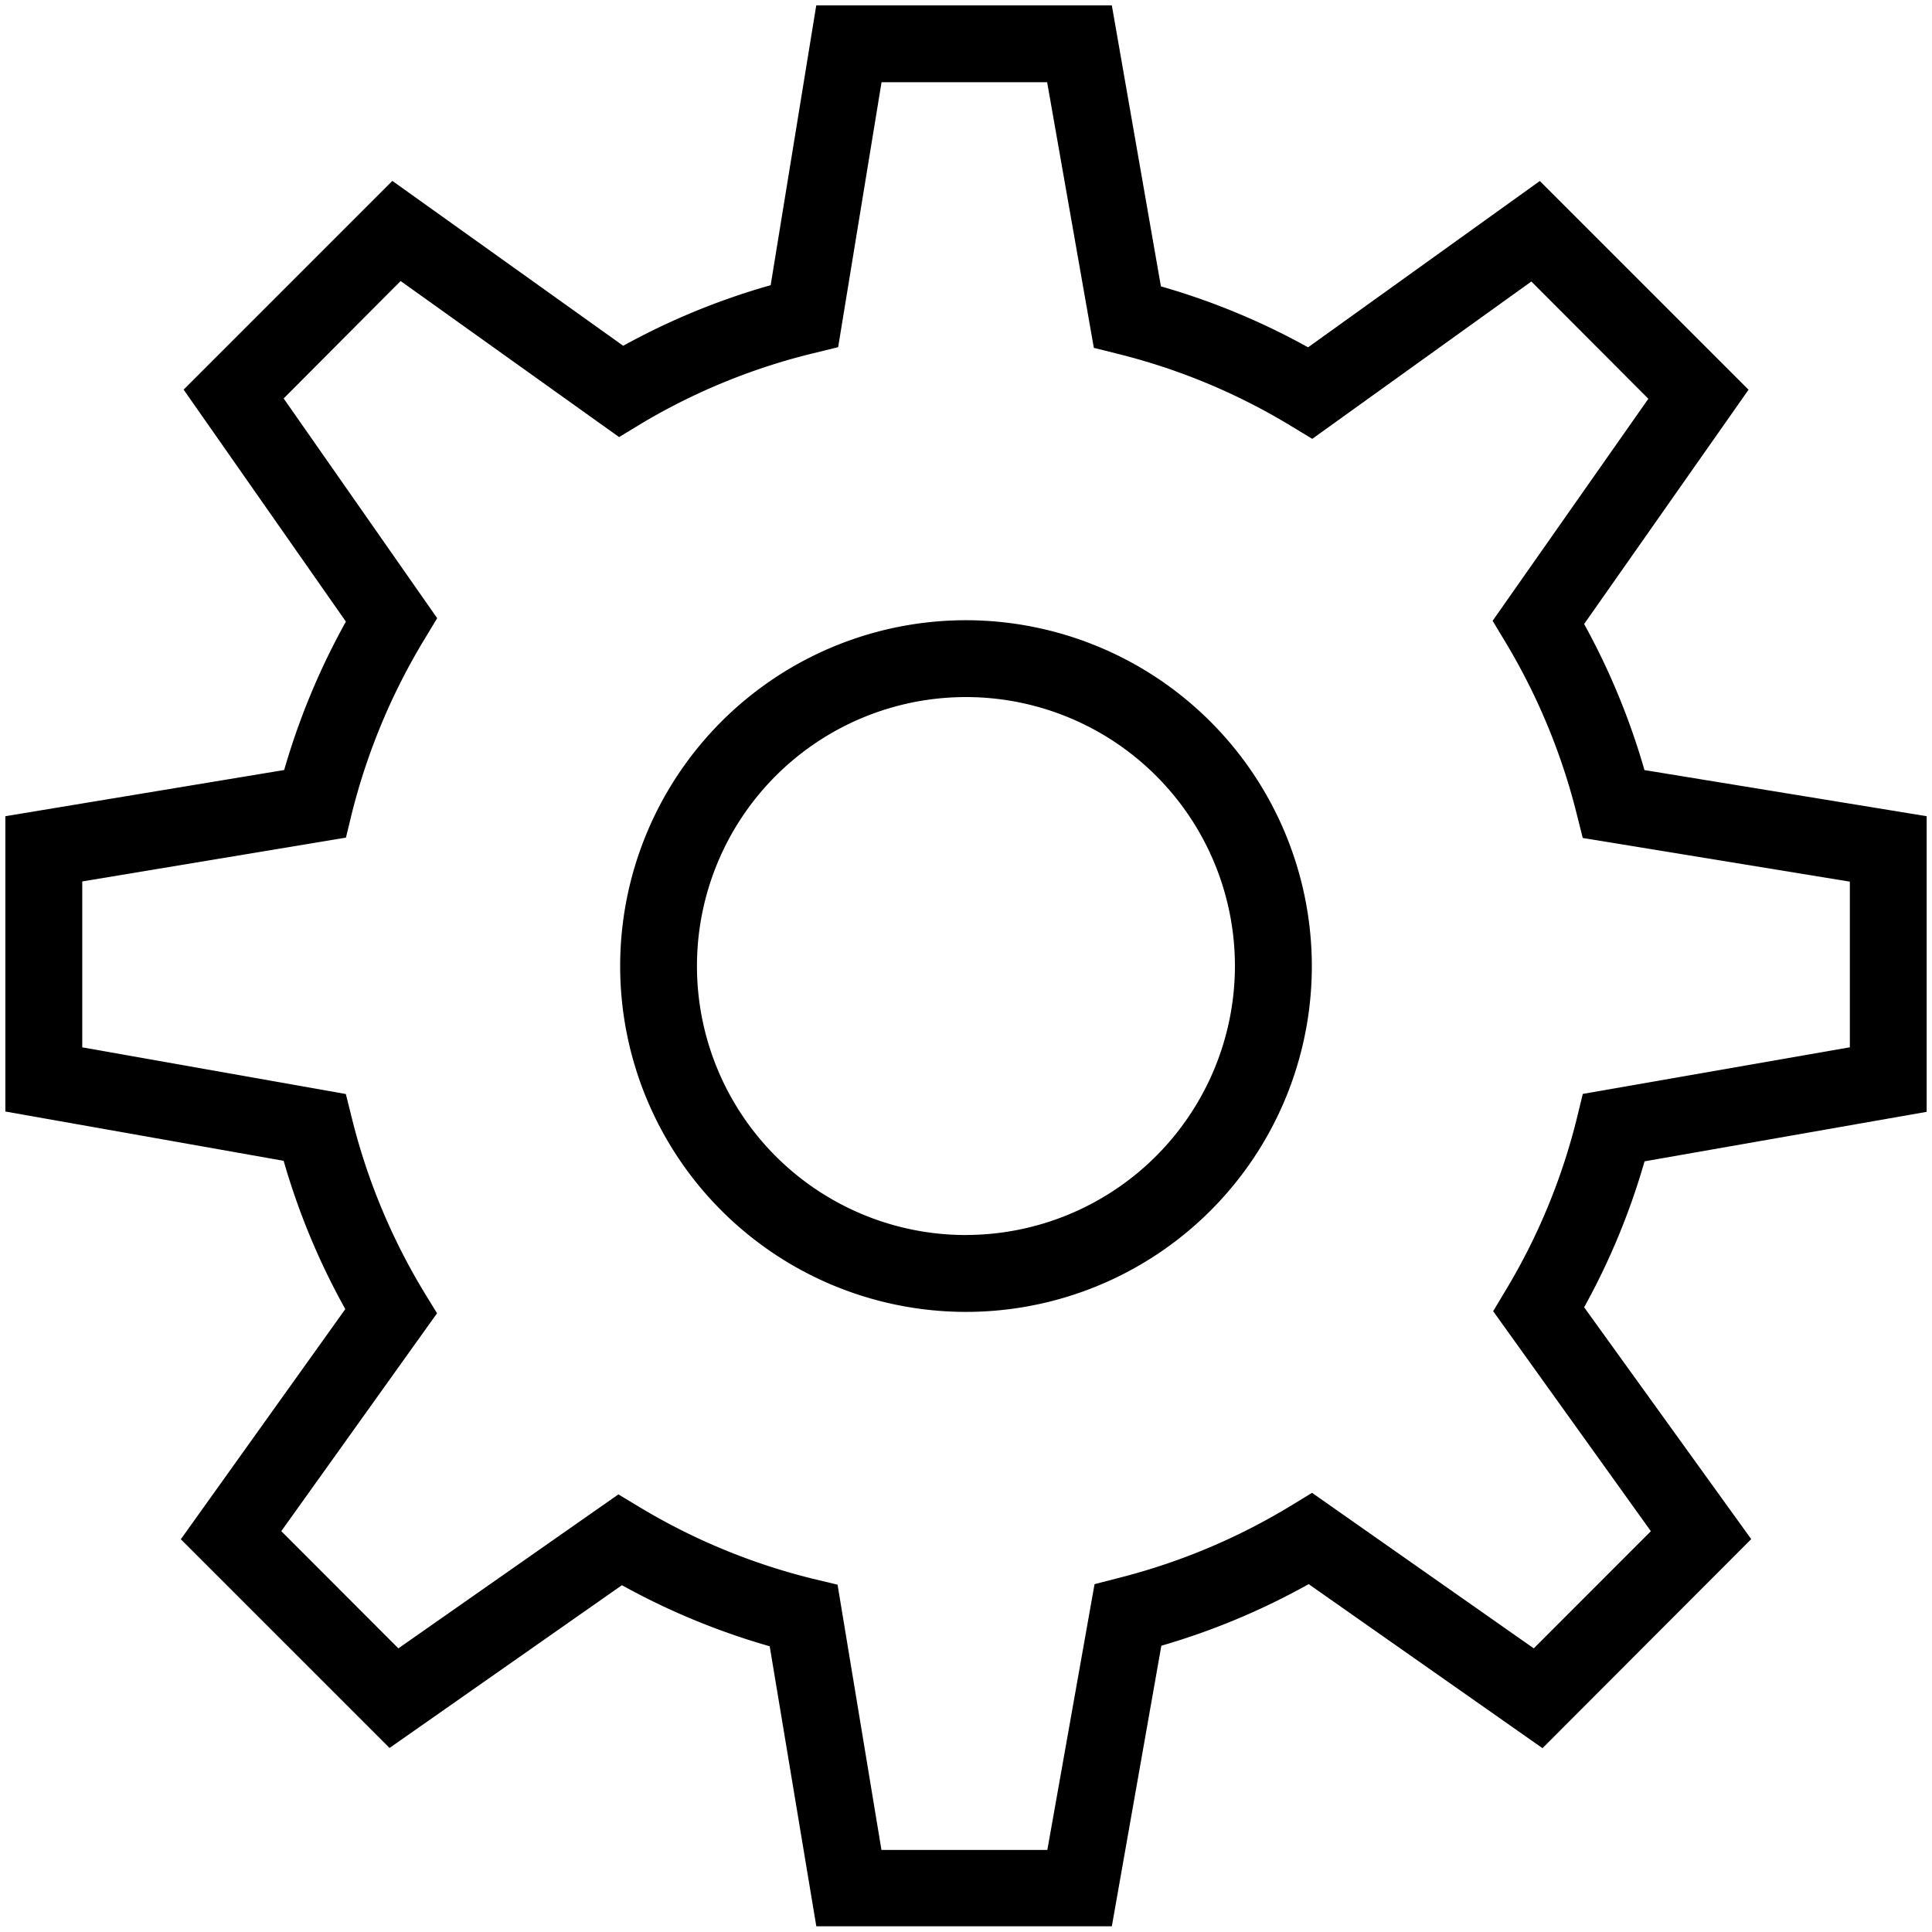
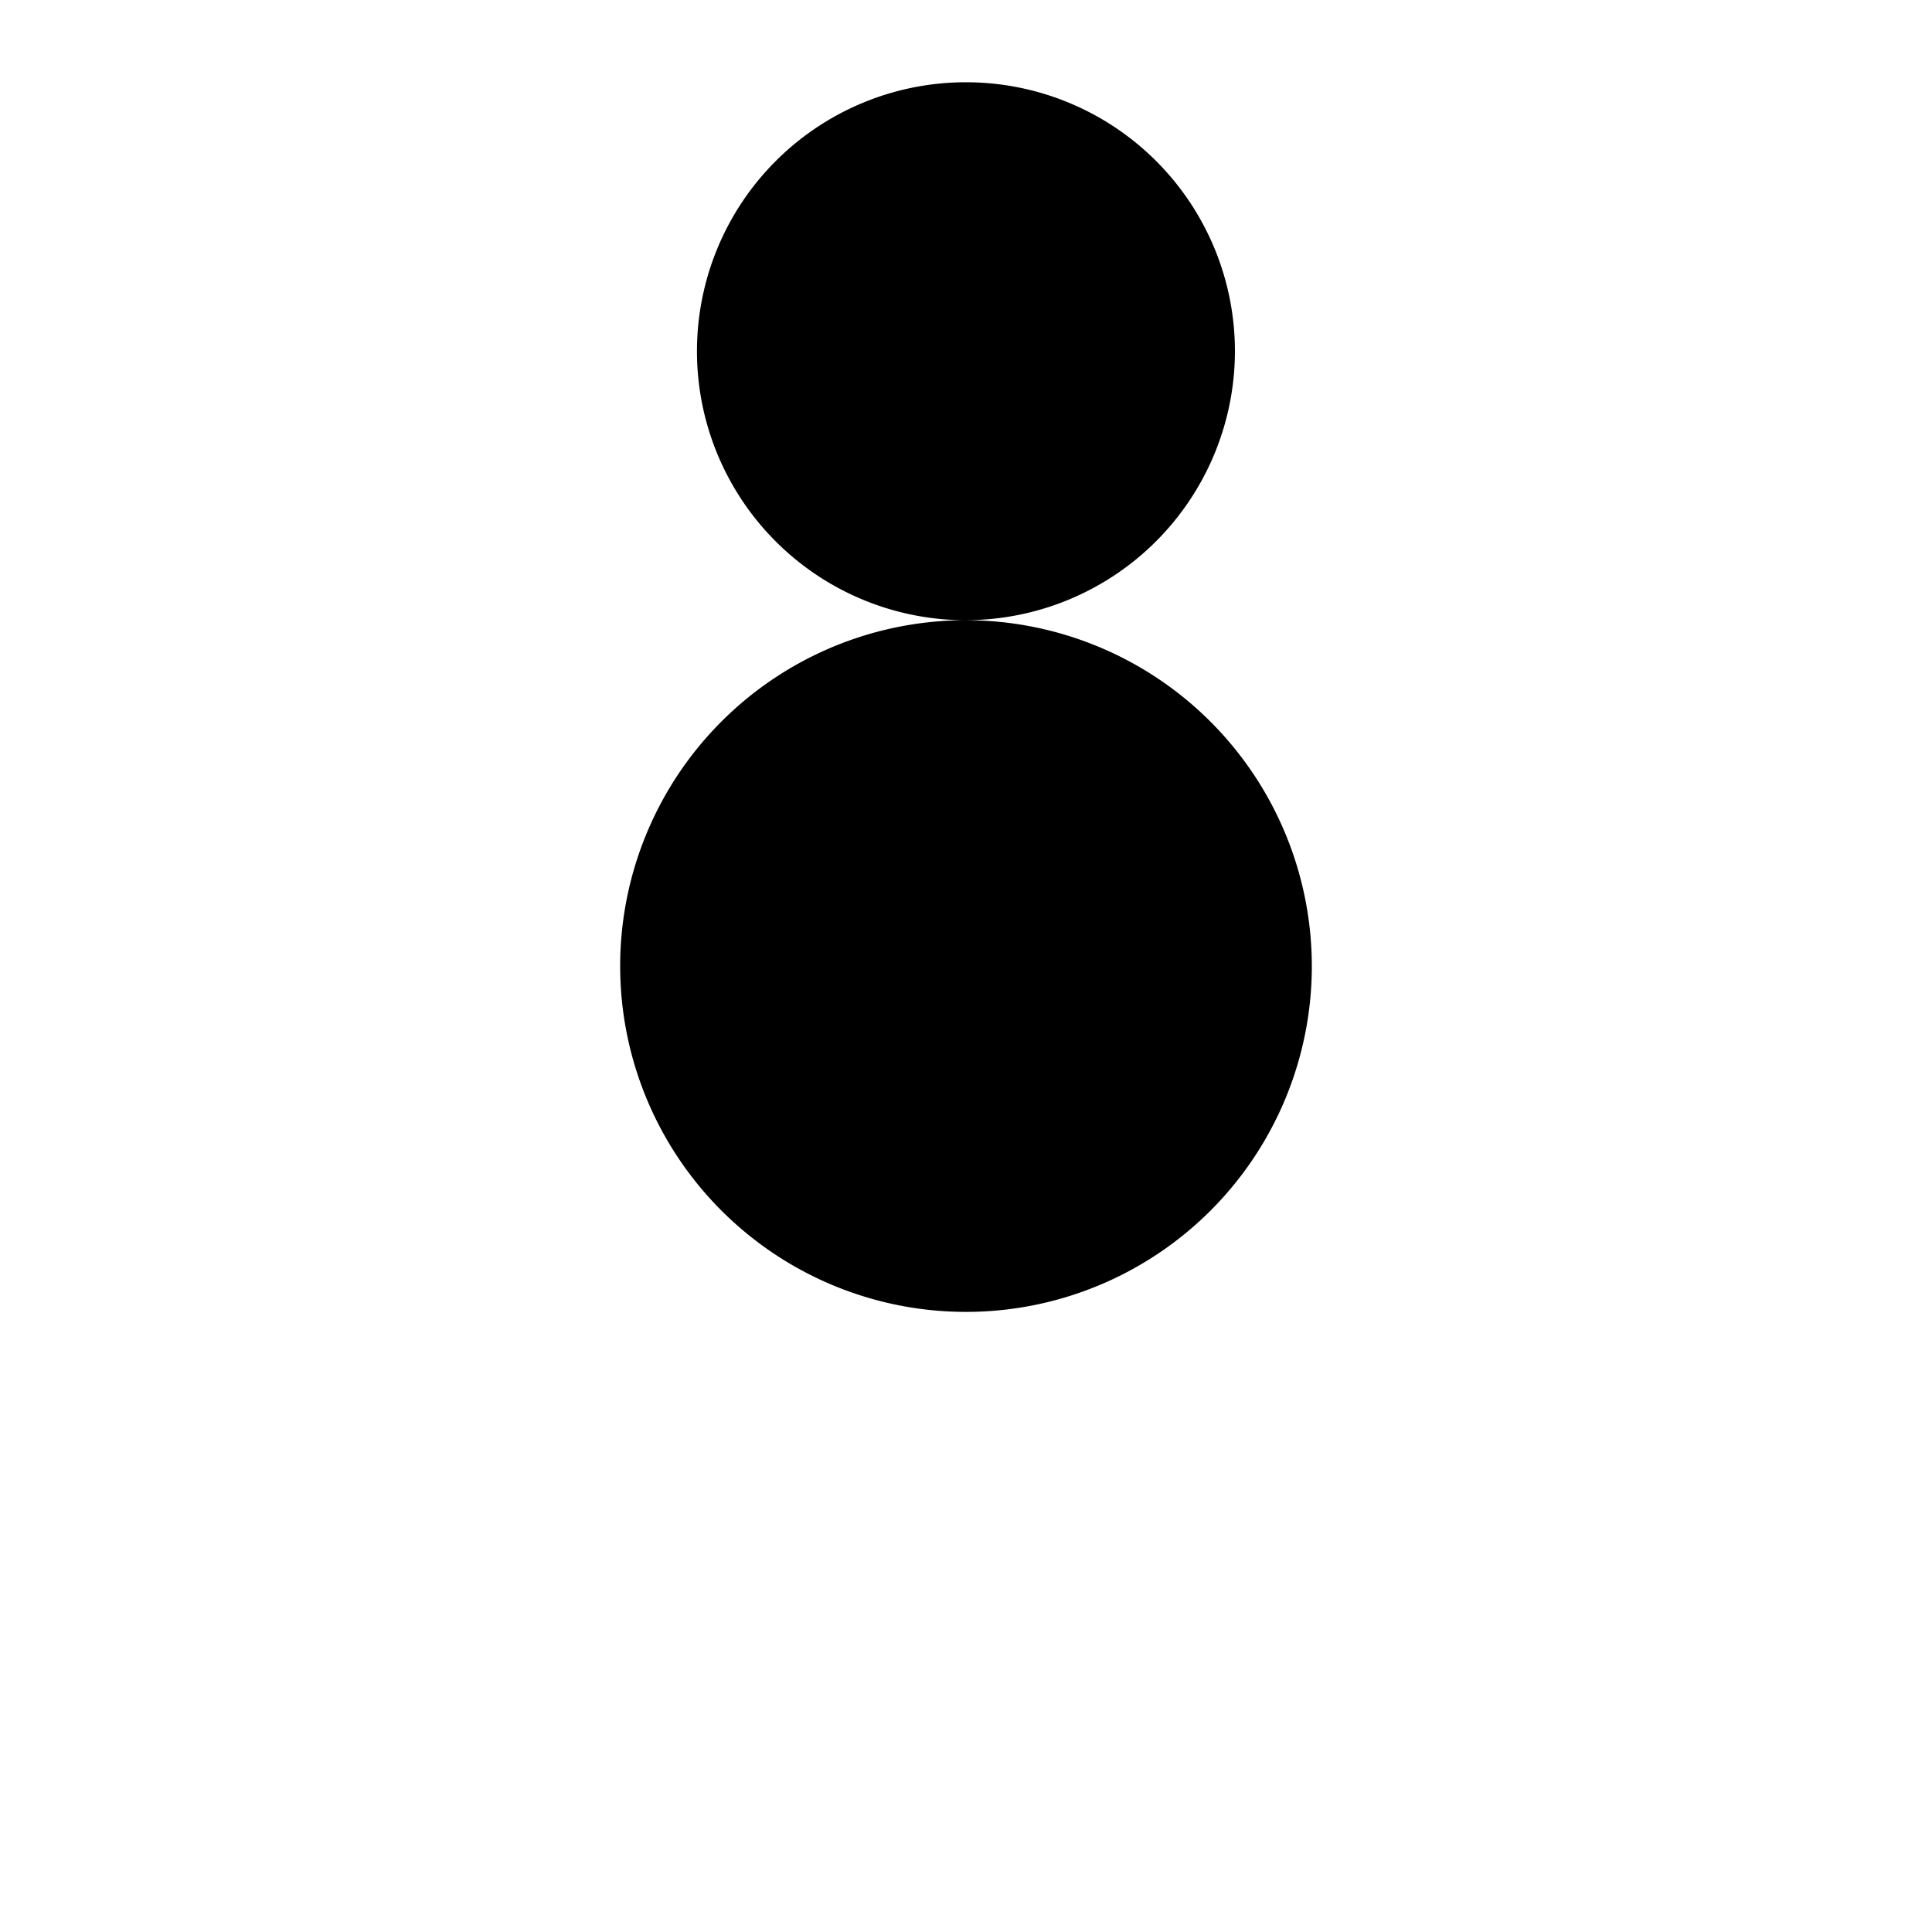
<svg xmlns="http://www.w3.org/2000/svg" id="Layer_1" data-name="Layer 1" viewBox="0 0 361 361">
-   <path d="M360,207.75V152.51l-52.73-8.62A131.79,131.79,0,0,0,296,116.6l30.72-43.78-39-39L244.42,64.9a130.74,130.74,0,0,0-27.5-11.39L207.75,1H152.52L144,53.29a130.74,130.74,0,0,0-27.55,11.32L73.31,33.8l-39,39,30.32,43.35A132.46,132.46,0,0,0,53.1,143.88L1,152.51v55.18l52,9.21a131.21,131.21,0,0,0,11.52,27.71l-30.73,43,39,39,43.42-30.41a131.52,131.52,0,0,0,27.61,11.41l8.71,52.32h55.22L217,307.51A131.54,131.54,0,0,0,244.53,296l43.69,30.65,39-39.06L296,244.27A130.7,130.7,0,0,0,307.29,217Zm-51.53,78.36L286.59,308l-41.43-29.06-4,2.44A117.37,117.37,0,0,1,209,294.85L204.52,296l-8.82,49.66h-31L156.5,296.1,151.91,295a116.94,116.94,0,0,1-32.36-13.36l-4-2.41L74.44,308,52.56,286.1l29.1-40.71-2.45-4a117,117,0,0,1-13.46-32.44l-1.13-4.53L15.37,195.7v-31l49.27-8.19,1.11-4.56a118.1,118.1,0,0,1,13.52-32.44l2.42-4L53,74.45,74.86,52.51l40.82,29.16,4-2.43A116.48,116.48,0,0,1,152,66l4.61-1.13,8.11-49.51h30.94L204.39,65l4.53,1.13a116.41,116.41,0,0,1,32.22,13.41L245.2,82,286.14,52.6,308,74.51,278.9,116l2.41,4A117.55,117.55,0,0,1,294.59,152l1.15,4.58,49.91,8.16v30.95l-49.9,8.71L294.63,209a116.37,116.37,0,0,1-13.23,32L279,245Z" />
-   <path d="M180.5,115.89a64.62,64.62,0,1,0,64.62,64.62h0A64.69,64.69,0,0,0,180.5,115.89Zm0,114.88a50.26,50.26,0,1,1,50.25-50.27h0a50.32,50.32,0,0,1-50.25,50.26h0Z" />
+   <path d="M180.5,115.89a64.62,64.62,0,1,0,64.62,64.62h0A64.69,64.69,0,0,0,180.5,115.89Za50.26,50.26,0,1,1,50.25-50.27h0a50.32,50.32,0,0,1-50.25,50.26h0Z" />
</svg>